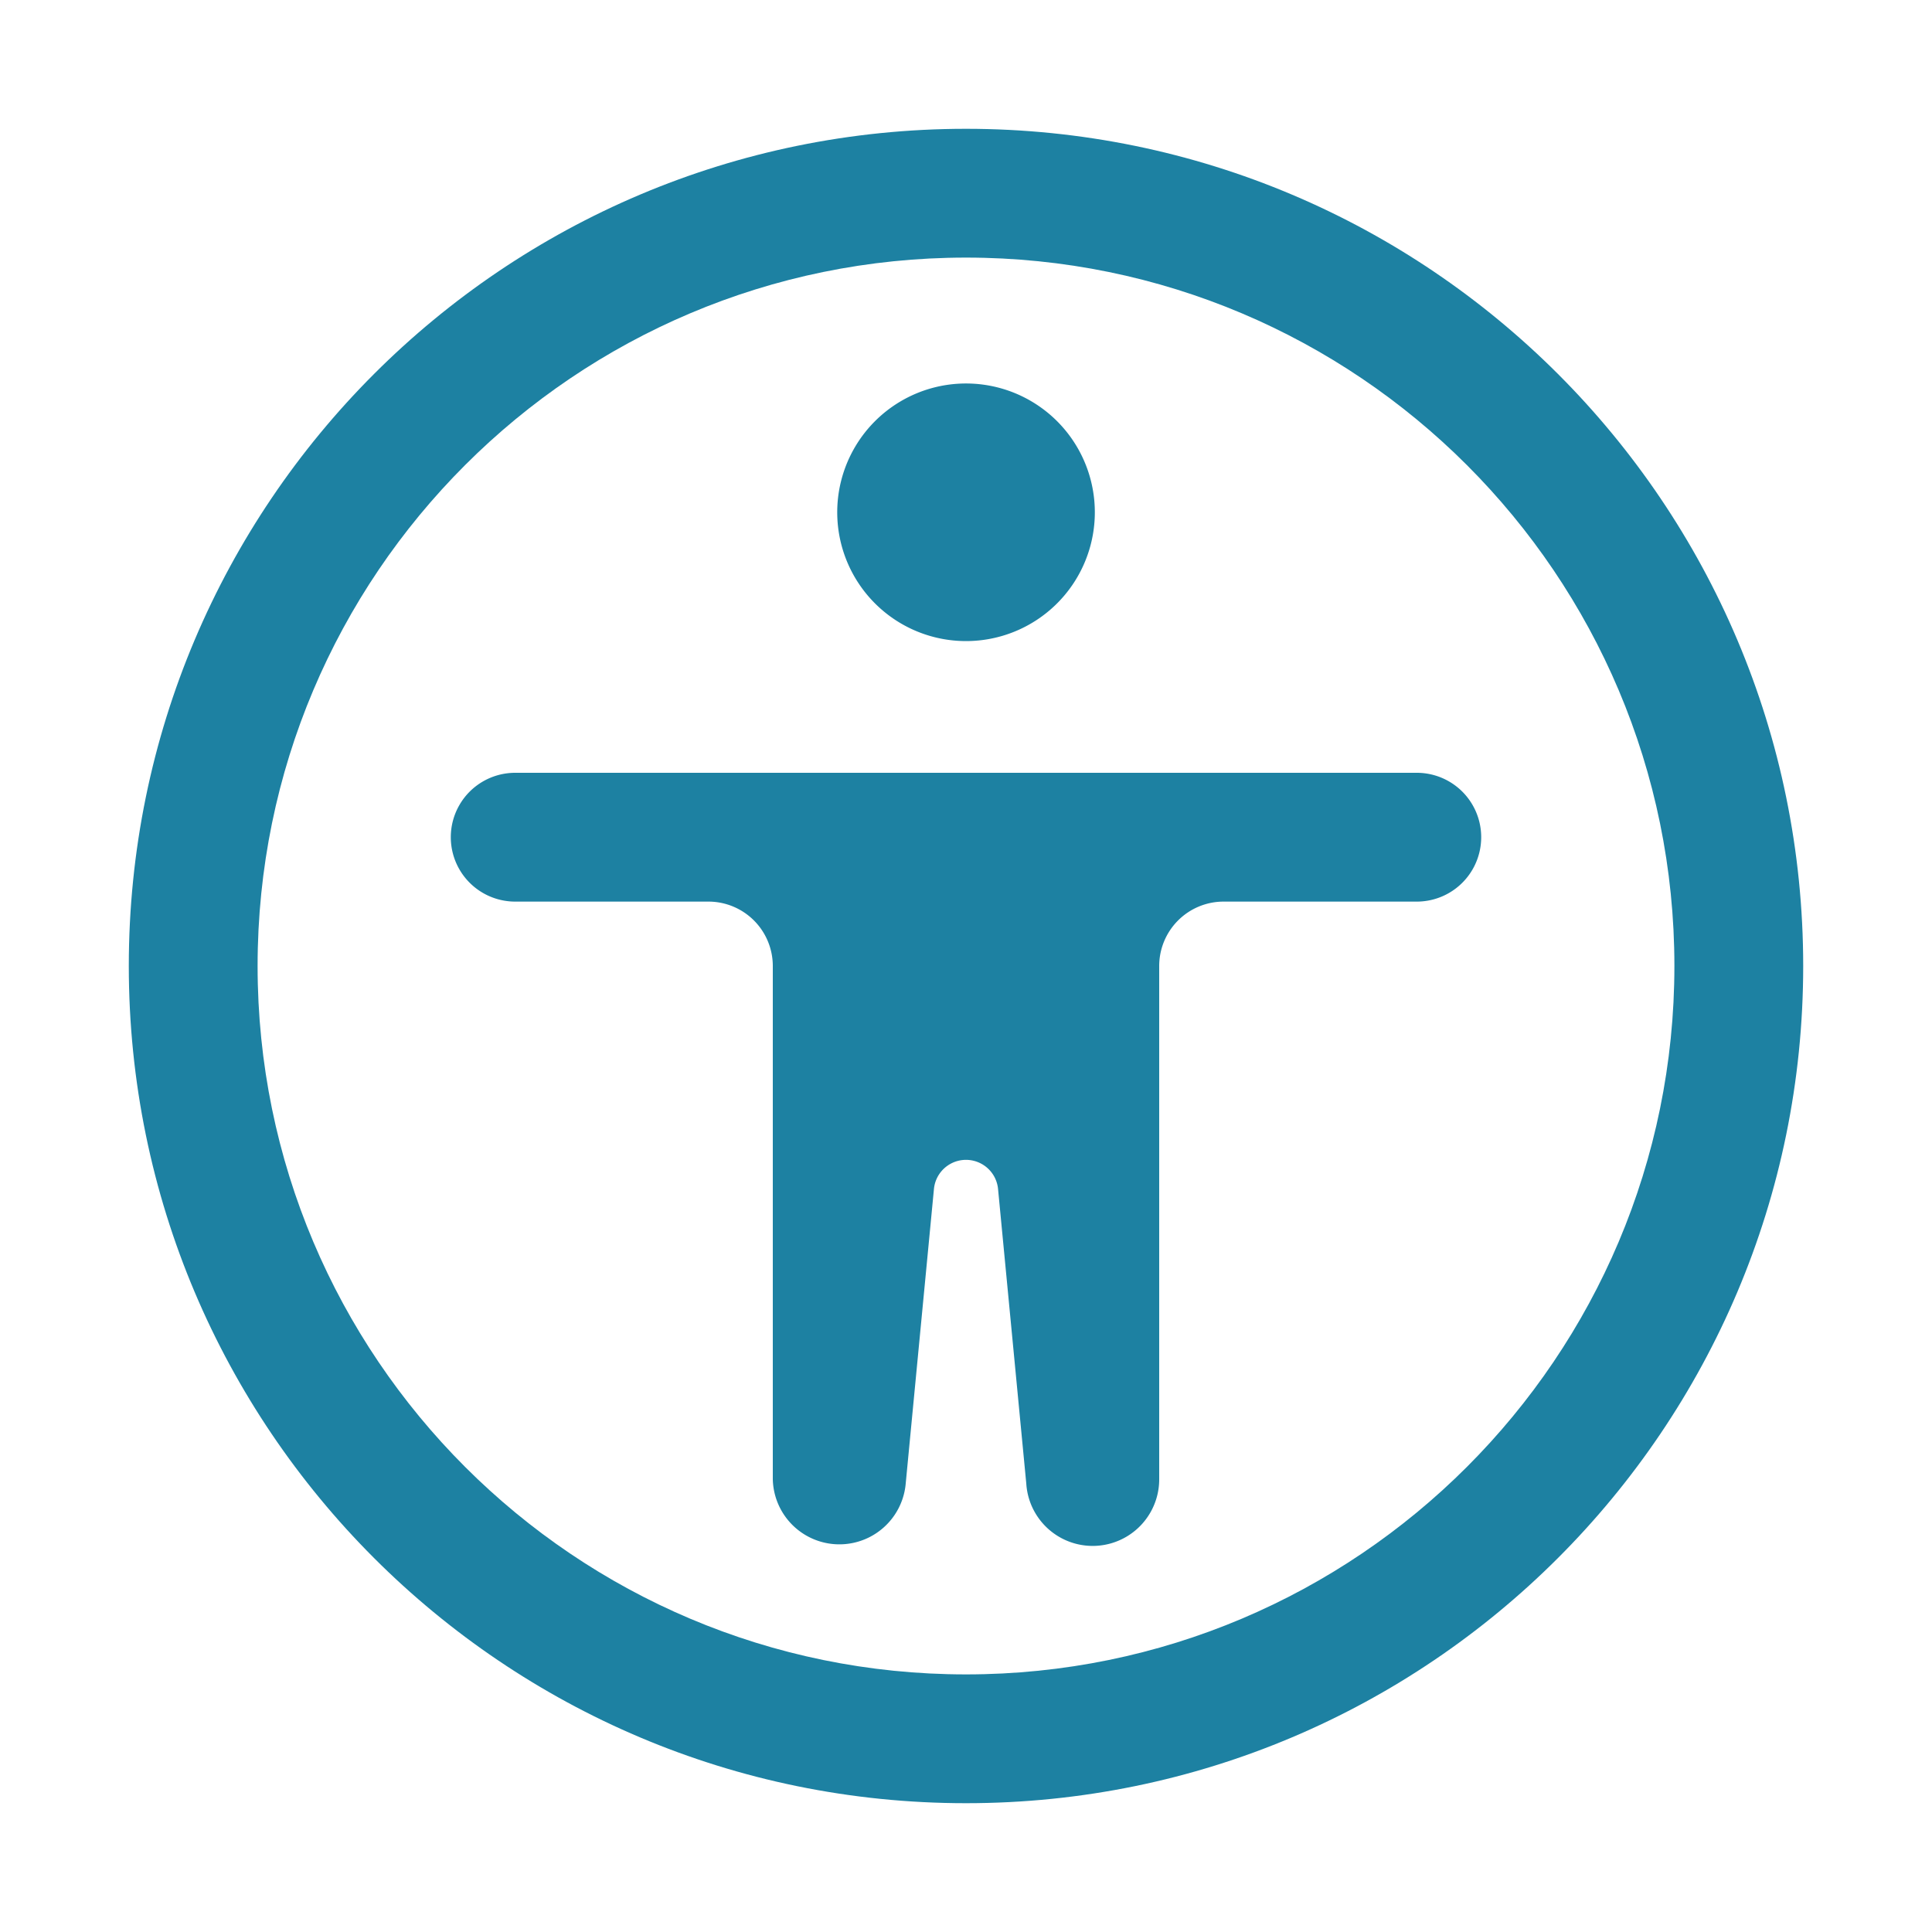
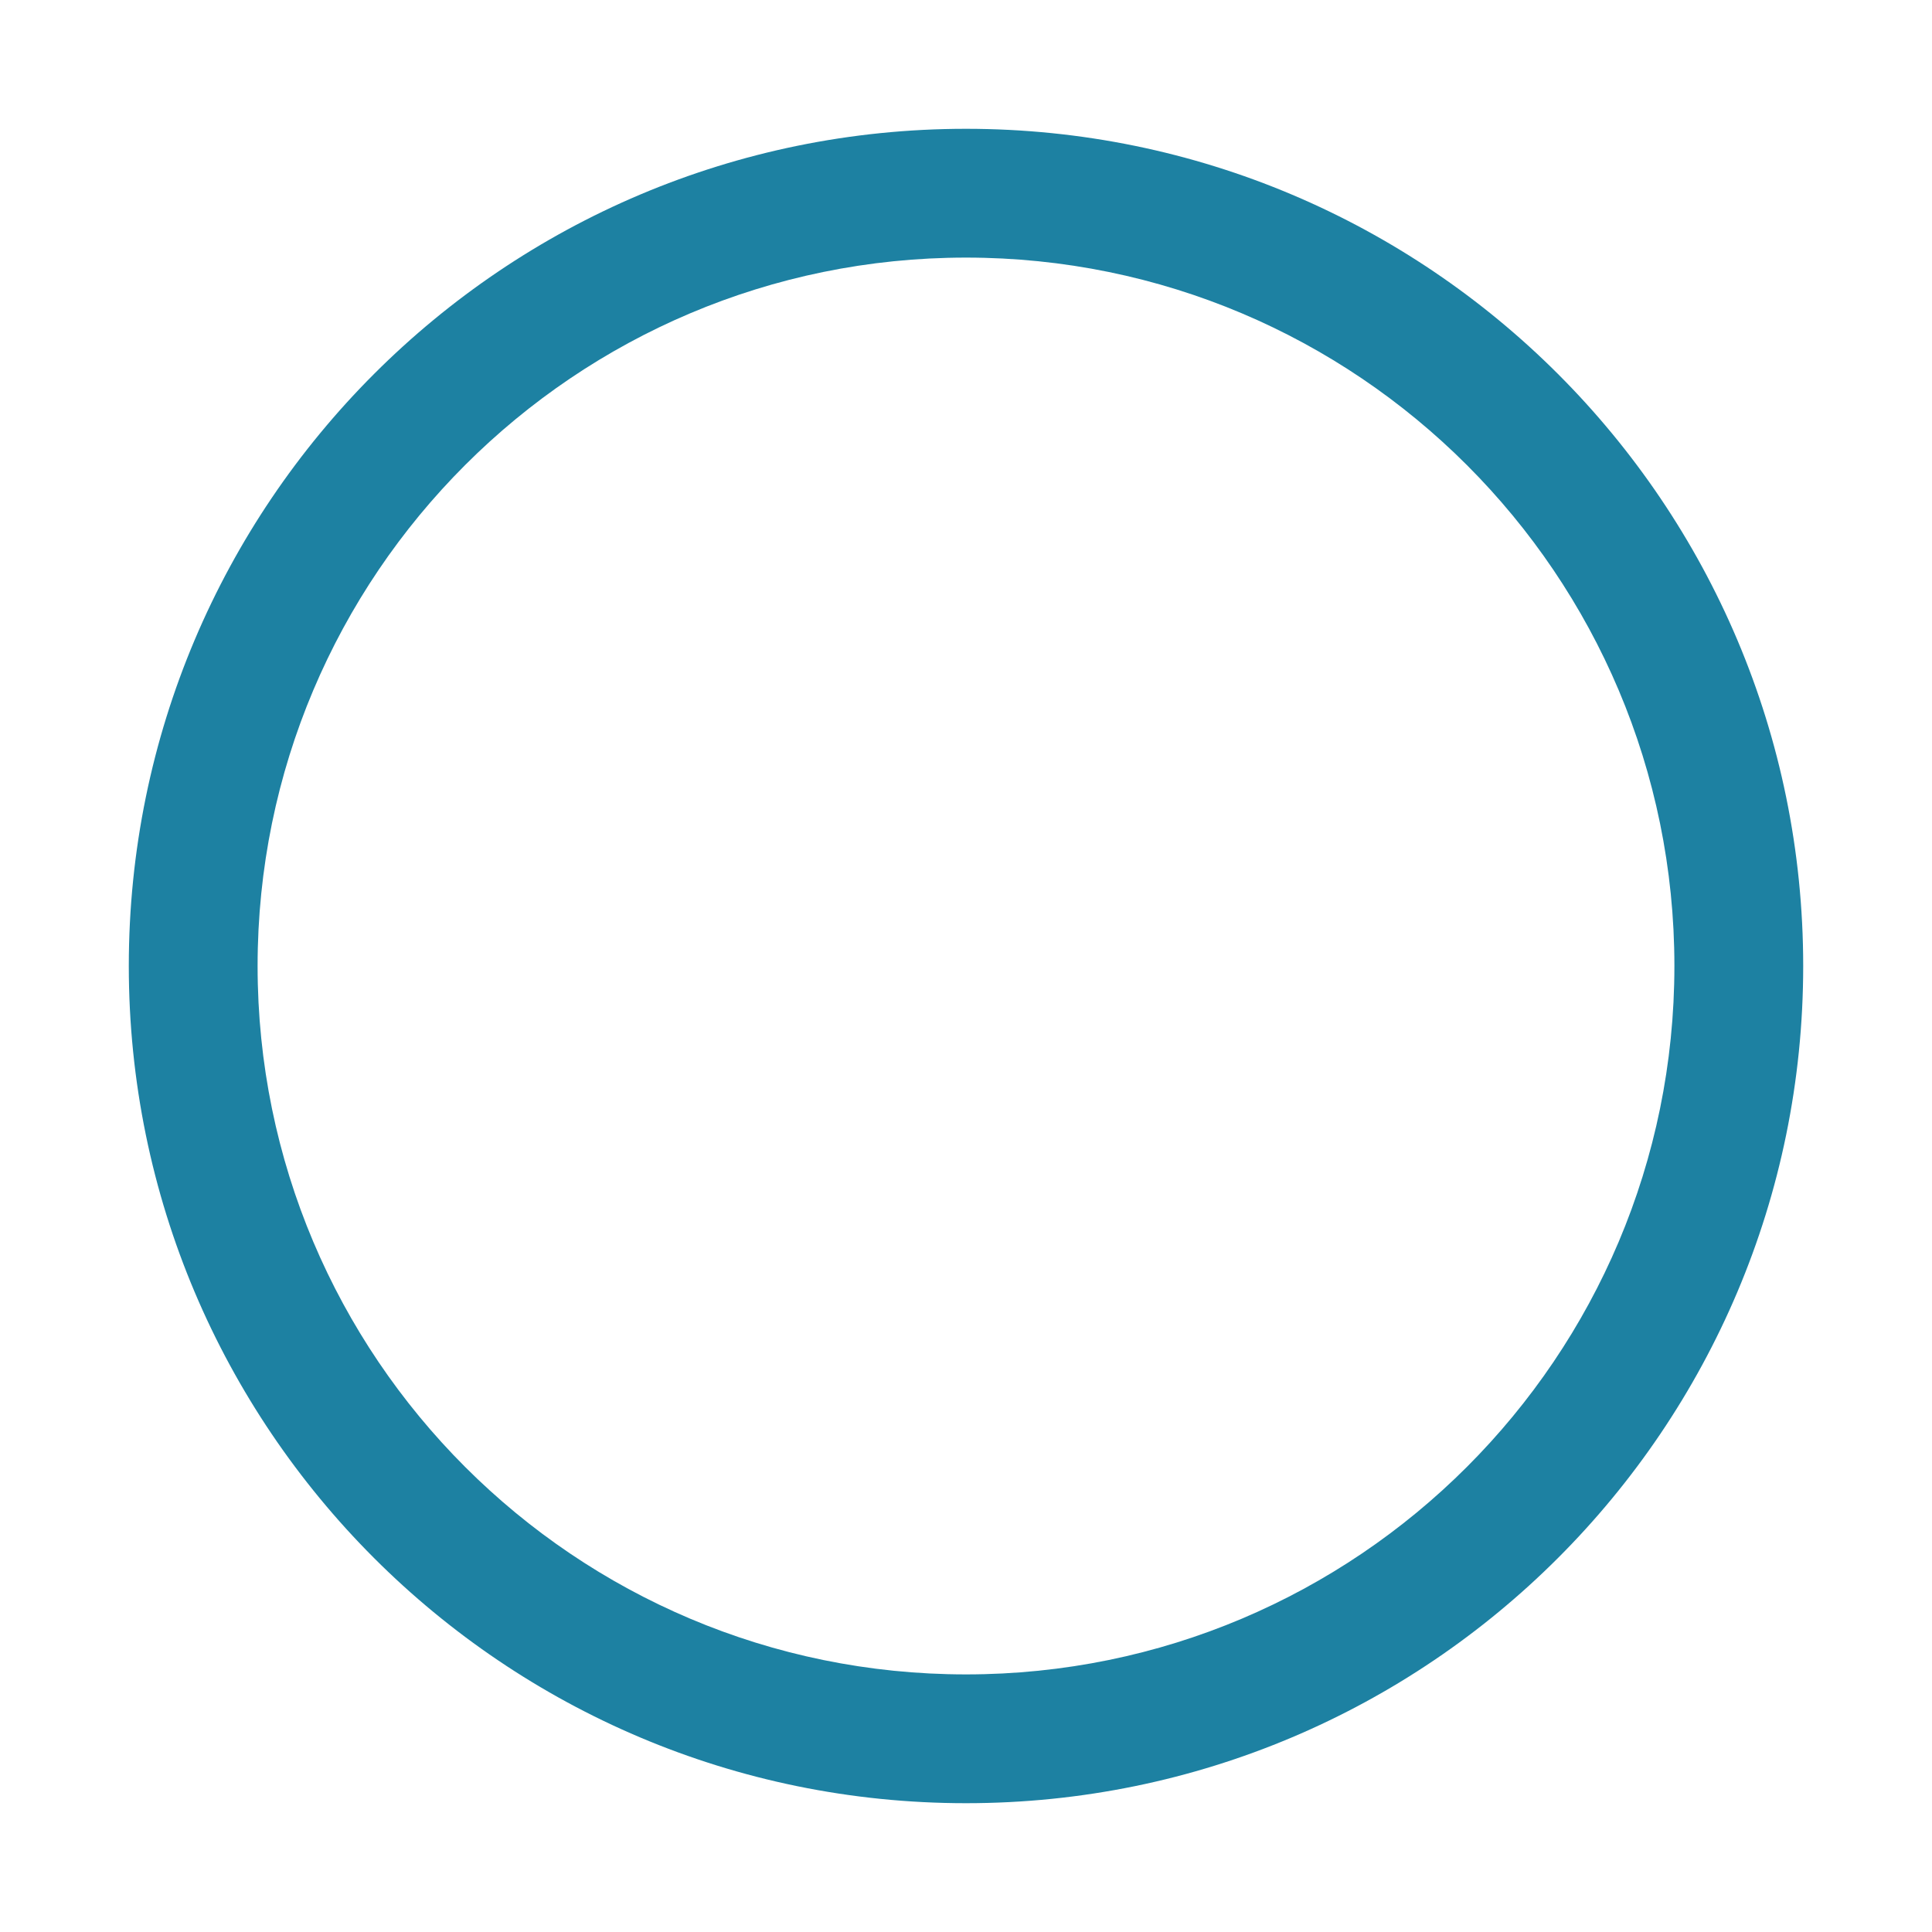
<svg xmlns="http://www.w3.org/2000/svg" width="30" height="30">
-   <path fill="#1D81A2" d="M17 8a2 2 0 1 0-3.999-.001A2 2 0 0 0 17 8Zm2 6h3a1 1 0 1 0 0-2H8a1 1 0 1 0 0 2h3a1 1 0 0 1 1 1v7.967a1.034 1.034 0 0 0 2.064.068l.438-4.57a.5.5 0 0 1 .996.001l.438 4.57A1.033 1.033 0 0 0 18 22.967V15a1 1 0 0 1 1-1Z" />
  <path fill="#1D81A2" fill-rule="evenodd" d="M28 15c0 7.18-5.82 13-13 13S2 22.18 2 15 7.82 2 15 2s13 5.82 13 13Zm-2 0c0 6.075-4.925 11-11 11S4 21.075 4 15 8.925 4 15 4s11 4.925 11 11Z" clip-rule="evenodd" />
</svg>